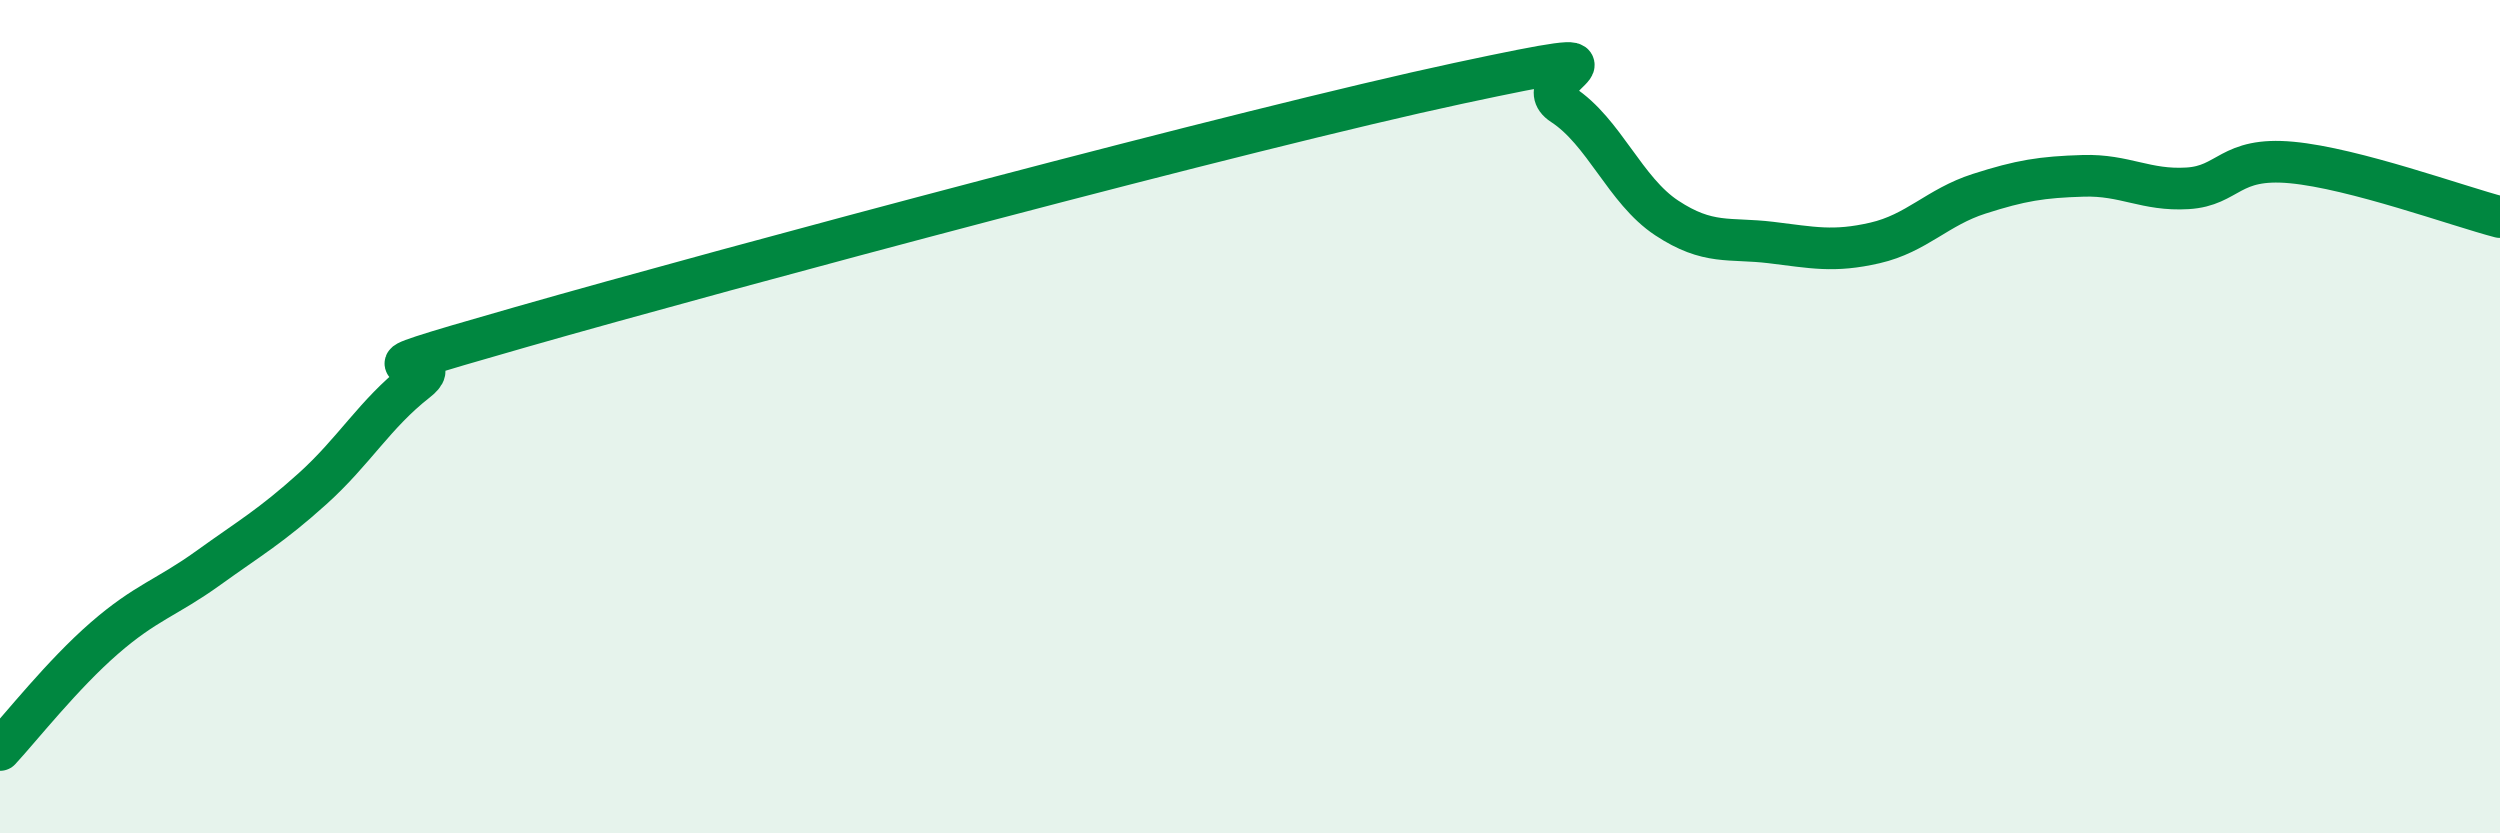
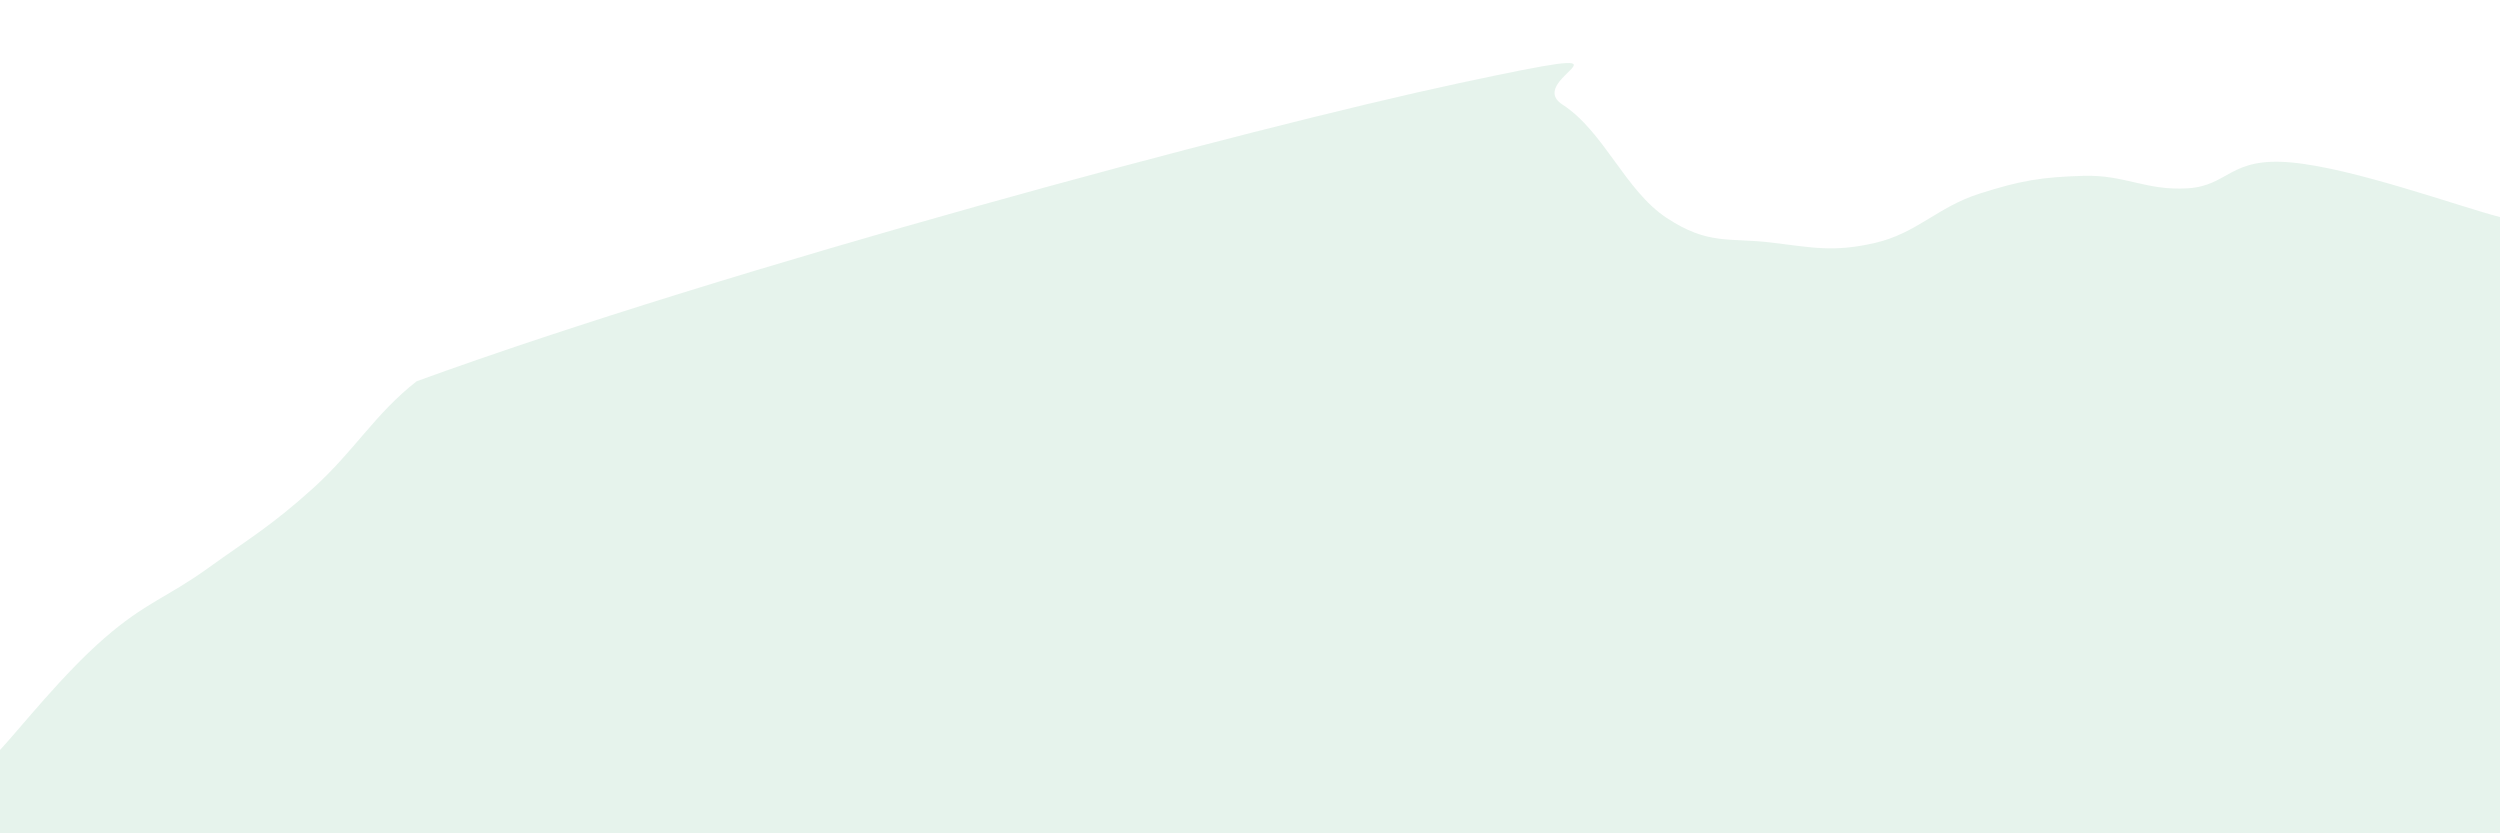
<svg xmlns="http://www.w3.org/2000/svg" width="60" height="20" viewBox="0 0 60 20">
-   <path d="M 0,18 C 0.5,17.46 1.5,16.19 2.5,15.32 C 3.5,14.45 4,14.35 5,13.63 C 6,12.91 6.5,12.63 7.5,11.73 C 8.5,10.83 9,9.93 10,9.15 C 11,8.37 7.5,9.28 12.5,7.85 C 17.5,6.42 30,3.07 35,2 C 40,0.93 36.5,1.86 37.5,2.51 C 38.5,3.16 39,4.57 40,5.23 C 41,5.89 41.5,5.7 42.5,5.82 C 43.5,5.94 44,6.06 45,5.83 C 46,5.6 46.5,4.97 47.5,4.65 C 48.5,4.33 49,4.25 50,4.22 C 51,4.19 51.5,4.58 52.5,4.52 C 53.5,4.46 53.5,3.76 55,3.9 C 56.5,4.04 59,4.95 60,5.21L60 20L0 20Z" fill="#008740" opacity="0.1" stroke-linecap="round" stroke-linejoin="round" />
-   <path d="M 0,18 C 0.5,17.46 1.5,16.19 2.5,15.32 C 3.5,14.45 4,14.35 5,13.63 C 6,12.91 6.5,12.63 7.5,11.73 C 8.5,10.83 9,9.93 10,9.15 C 11,8.37 7.5,9.28 12.5,7.85 C 17.5,6.42 30,3.07 35,2 C 40,0.93 36.5,1.86 37.5,2.51 C 38.5,3.16 39,4.57 40,5.23 C 41,5.89 41.5,5.7 42.5,5.82 C 43.5,5.94 44,6.06 45,5.83 C 46,5.6 46.5,4.97 47.5,4.65 C 48.5,4.33 49,4.25 50,4.22 C 51,4.19 51.5,4.58 52.5,4.52 C 53.5,4.46 53.5,3.76 55,3.9 C 56.5,4.04 59,4.95 60,5.21" stroke="#008740" stroke-width="1" fill="none" stroke-linecap="round" stroke-linejoin="round" />
+   <path d="M 0,18 C 0.5,17.46 1.5,16.19 2.5,15.32 C 3.5,14.45 4,14.35 5,13.63 C 6,12.91 6.5,12.63 7.5,11.73 C 8.5,10.83 9,9.93 10,9.15 C 17.5,6.42 30,3.07 35,2 C 40,0.93 36.5,1.86 37.5,2.51 C 38.5,3.16 39,4.57 40,5.23 C 41,5.89 41.5,5.7 42.5,5.82 C 43.5,5.94 44,6.06 45,5.83 C 46,5.6 46.5,4.97 47.5,4.65 C 48.5,4.33 49,4.25 50,4.22 C 51,4.19 51.5,4.58 52.5,4.52 C 53.5,4.46 53.5,3.76 55,3.9 C 56.5,4.04 59,4.95 60,5.21L60 20L0 20Z" fill="#008740" opacity="0.1" stroke-linecap="round" stroke-linejoin="round" />
</svg>